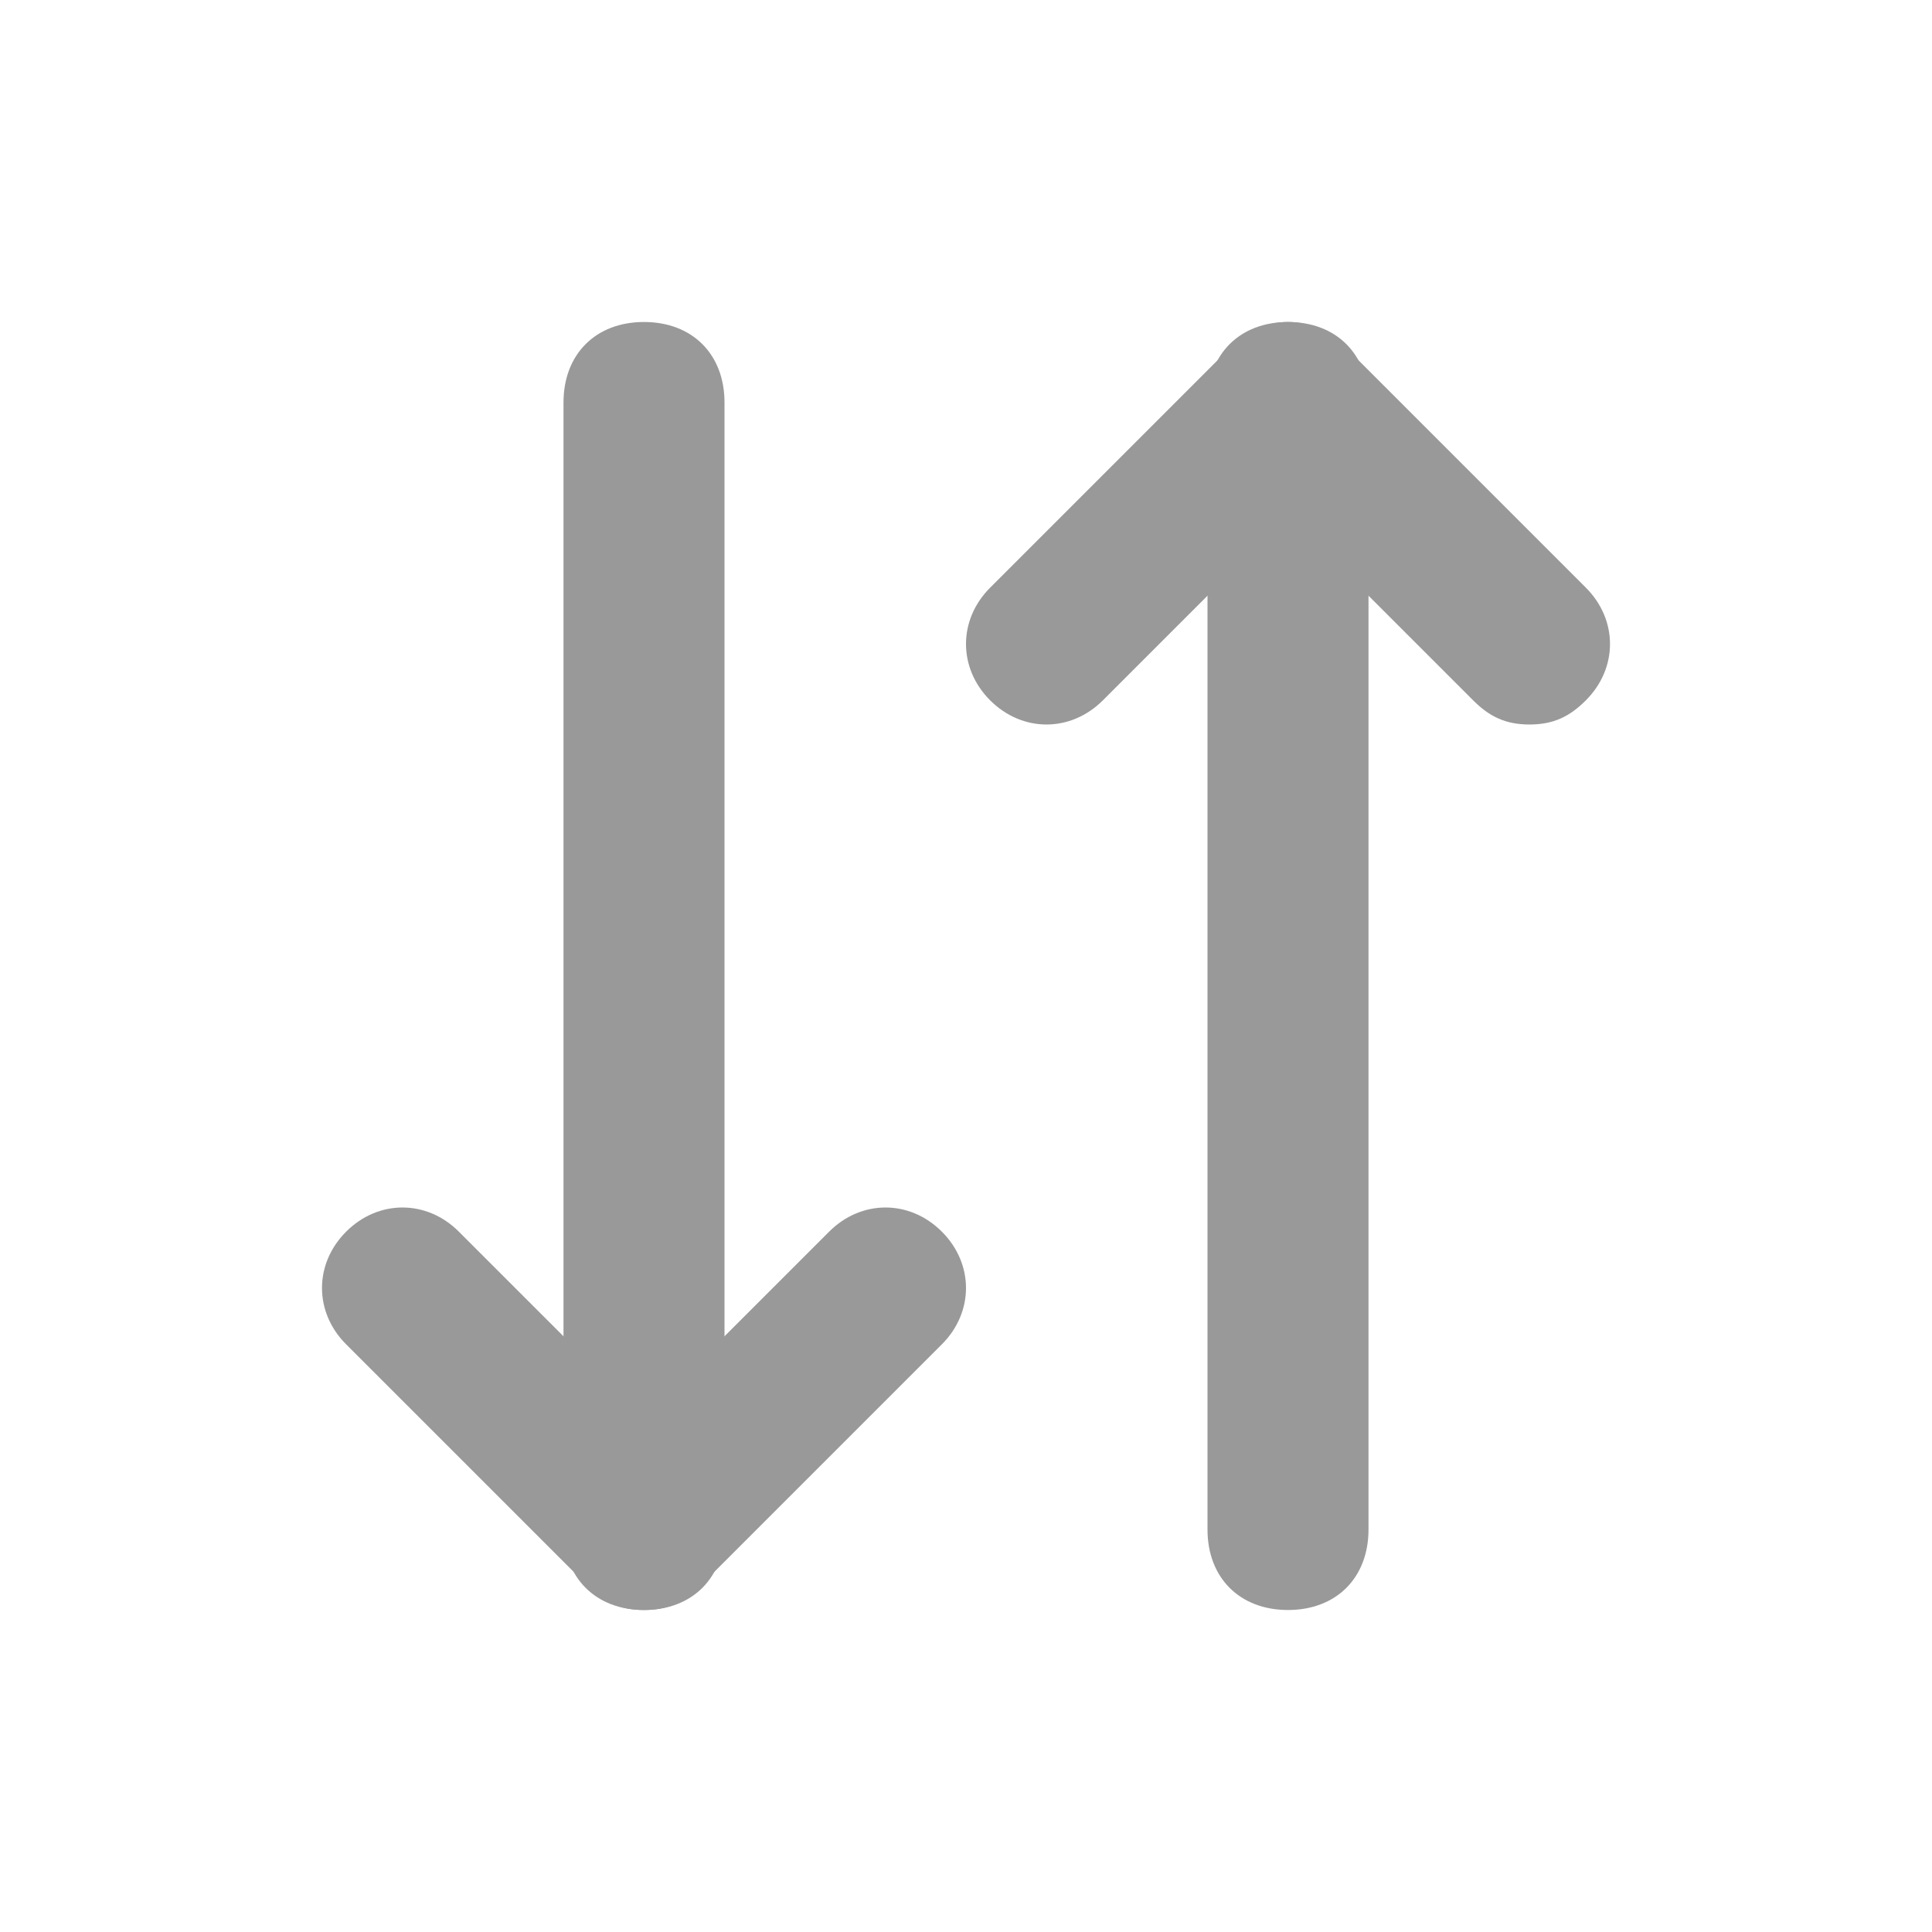
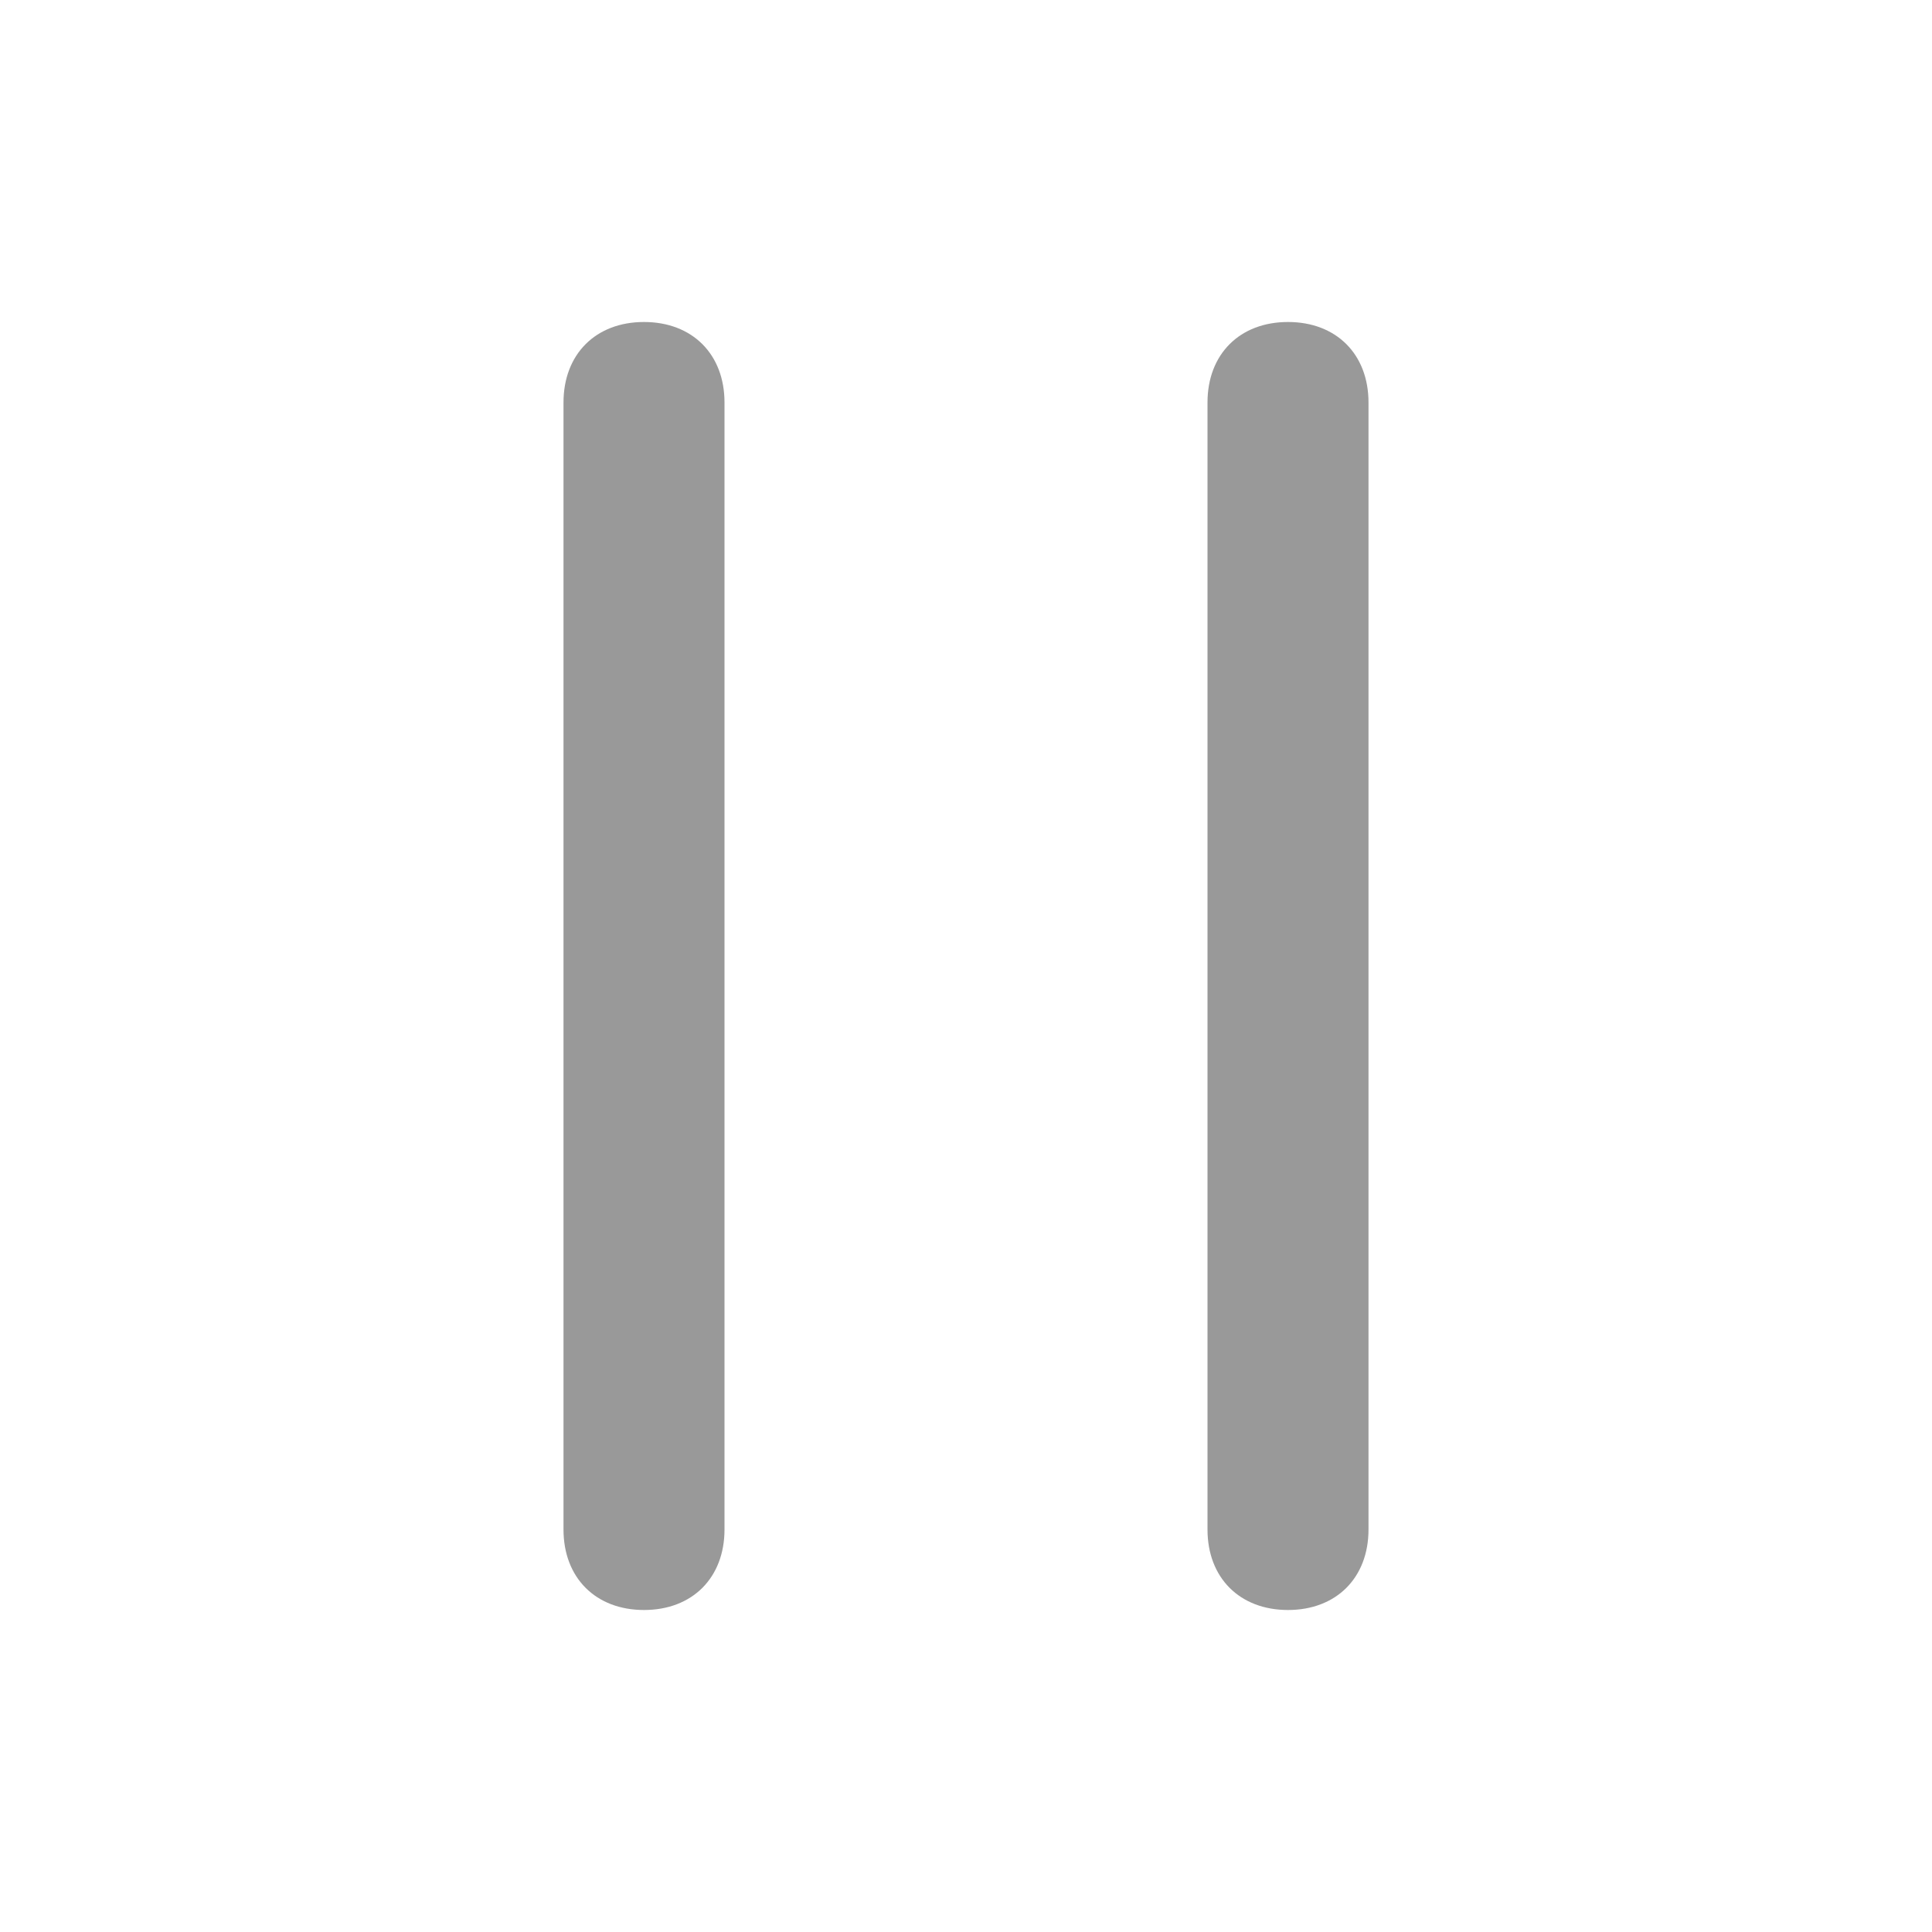
<svg xmlns="http://www.w3.org/2000/svg" width="512" height="512" viewBox="0 0 24 24">
-   <path fill="#999" d="M8 20c-.3 0-.5-.1-.7-.3l-3-3c-.4-.4-.4-1 0-1.4s1-.4 1.4 0L8 17.6l2.3-2.3c.4-.4 1-.4 1.4 0s.4 1 0 1.4l-3 3c-.2.2-.4.3-.7.3zM19 9c-.3 0-.5-.1-.7-.3L16 6.4l-2.3 2.3c-.4.4-1 .4-1.4 0s-.4-1 0-1.4l3-3c.4-.4 1-.4 1.4 0l3 3c.4.4.4 1 0 1.4-.2.2-.4.3-.7.3z" />
  <path fill="#999" d="M16 20c-.6 0-1-.4-1-1V5c0-.6.4-1 1-1s1 .4 1 1v14c0 .6-.4 1-1 1zM8 20c-.6 0-1-.4-1-1V5c0-.6.4-1 1-1s1 .4 1 1v14c0 .6-.4 1-1 1z" />
</svg>